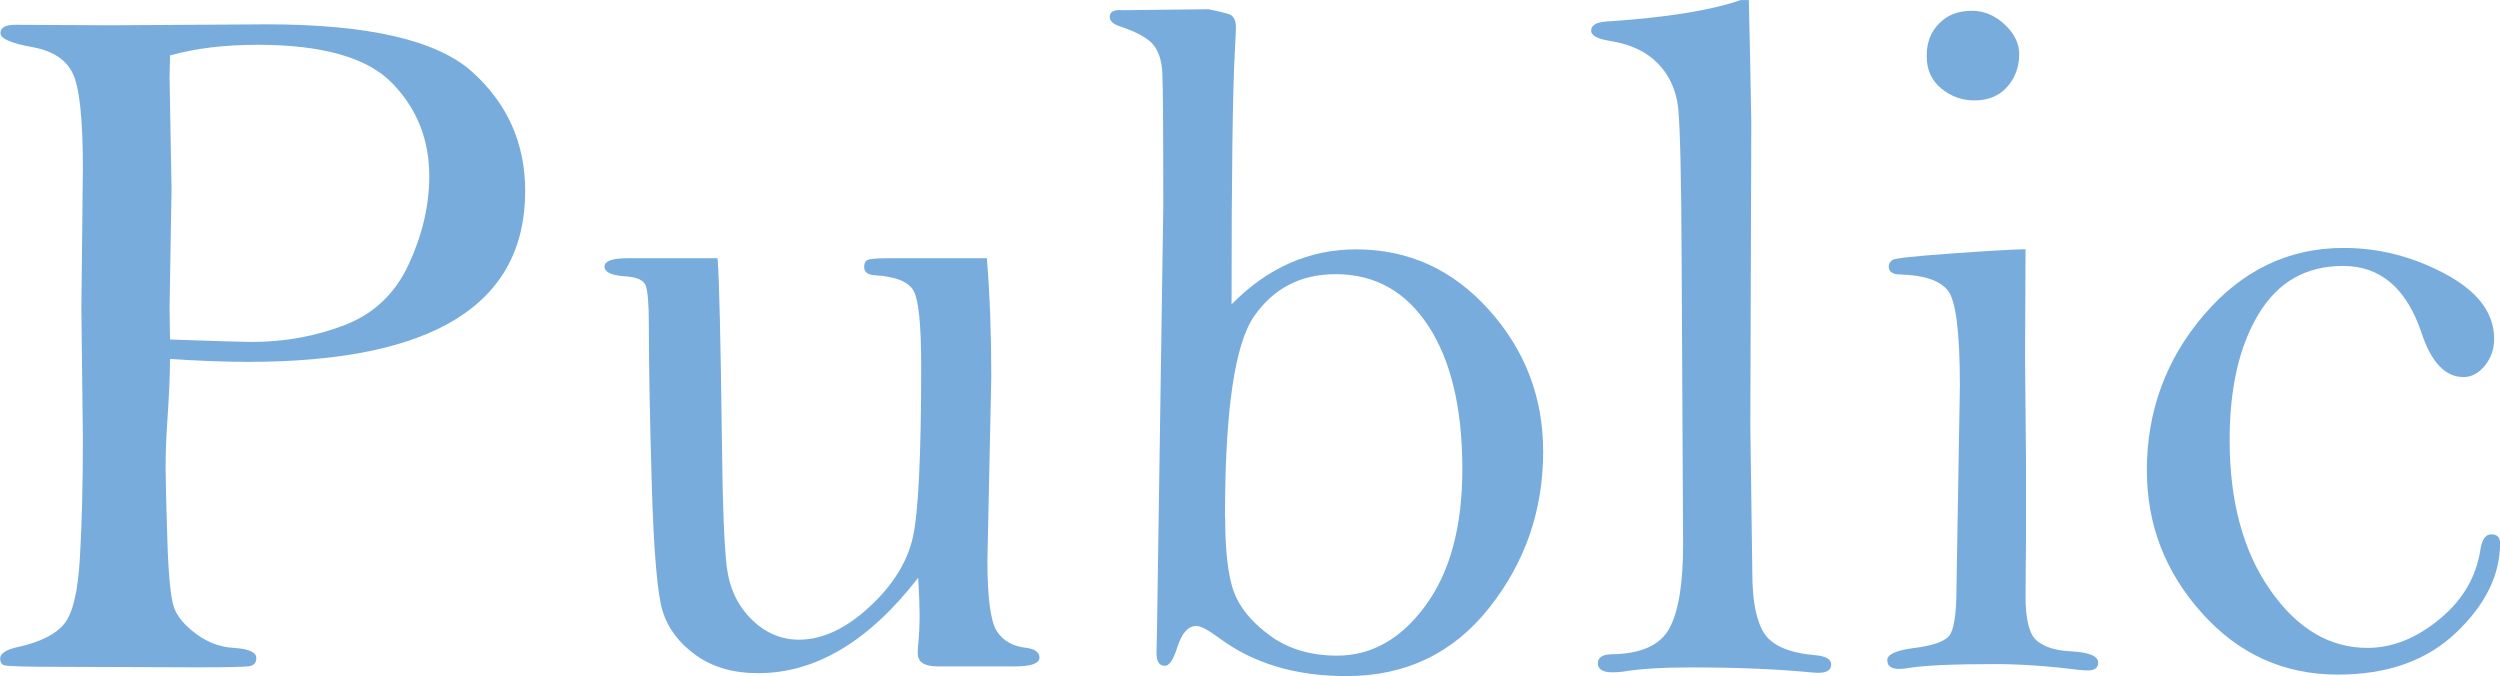
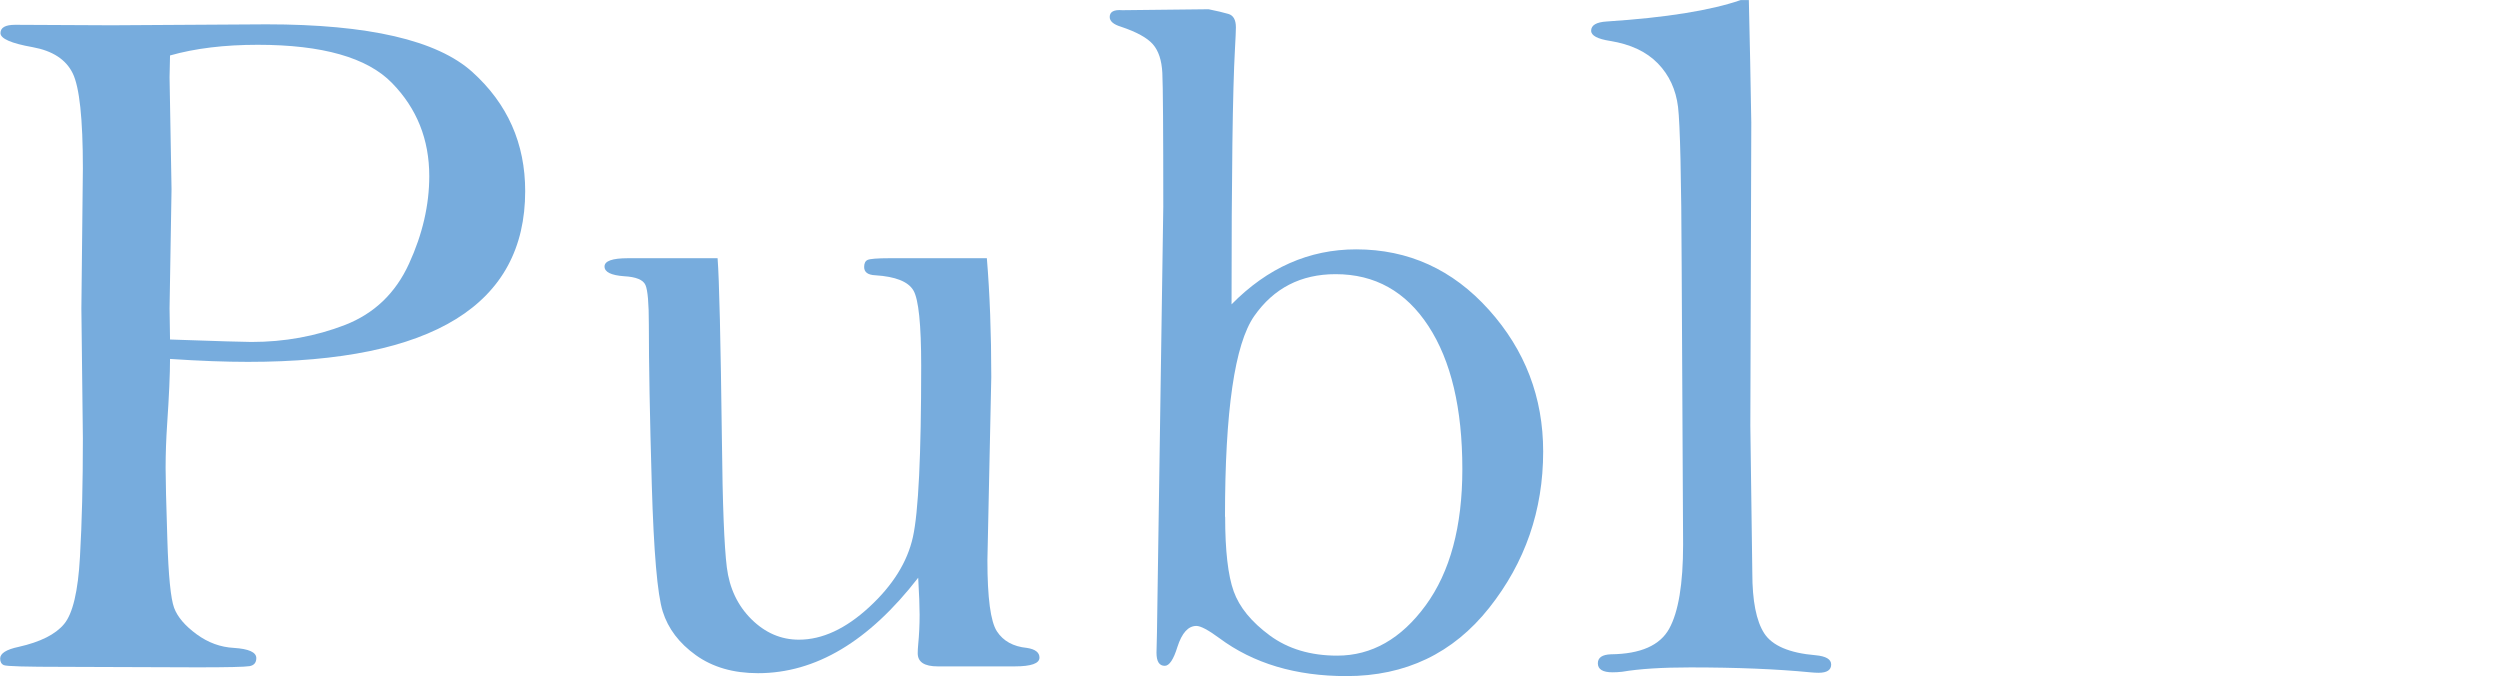
<svg xmlns="http://www.w3.org/2000/svg" viewBox="0 0 316.41 85.58">
  <defs>
    <style>.d{fill:#77acdd;}</style>
  </defs>
  <g id="a" />
  <g id="b">
    <g id="c">
      <g>
        <path class="d" d="M21.52,45.44c0,1.85-.12,4.62-.37,8.32-.12,1.81-.19,3.64-.19,5.49,0,1.4,.07,4.41,.22,9.03,.14,4.62,.43,7.51,.86,8.66,.43,1.15,1.38,2.26,2.84,3.33,1.46,1.07,3.03,1.64,4.72,1.73,1.89,.12,2.84,.55,2.84,1.29,0,.58-.29,.92-.86,1.02-.58,.1-2.75,.15-6.54,.15l-16.95-.06c-4.77,0-7.31-.07-7.61-.22-.31-.14-.46-.42-.46-.83,0-.66,.78-1.15,2.34-1.48,2.75-.62,4.67-1.58,5.76-2.9,1.09-1.31,1.76-4.14,2-8.47,.25-4.33,.37-9.33,.37-15l-.19-16.45,.19-17.74c0-6.28-.43-10.3-1.29-12.04-.86-1.75-2.55-2.84-5.06-3.3C1.42,5.49,.06,4.89,.06,4.19s.62-1.05,1.85-1.05l12.21,.06,19.61-.12c12.91,0,21.59,2.01,26.05,6.03,4.46,4.02,6.69,9.05,6.69,15.08,0,7.18-2.92,12.58-8.75,16.19-5.84,3.61-14.61,5.42-26.33,5.42-2.84,0-6.12-.12-9.86-.37Zm0-2.47c6.04,.21,9.47,.31,10.3,.31,4.19,0,8.14-.72,11.84-2.15,3.7-1.44,6.4-4.02,8.11-7.76,1.71-3.73,2.56-7.43,2.56-11.08,0-4.64-1.57-8.57-4.72-11.79-3.14-3.22-8.81-4.83-16.99-4.83-4.23,0-7.93,.45-11.1,1.35-.04,1.48-.06,2.4-.06,2.77l.25,14.16-.25,15.08c0,.74,.02,2.05,.06,3.94Z" />
        <path class="d" d="M90.82,32.68c.21,2.67,.39,10.4,.55,23.18,.08,7.97,.29,13.29,.62,15.94,.33,2.65,1.37,4.84,3.11,6.57,1.75,1.73,3.75,2.59,6.01,2.59,2.96,0,5.93-1.38,8.91-4.13,2.98-2.75,4.82-5.7,5.52-8.85,.7-3.14,1.05-10.37,1.05-21.67,0-5.26-.33-8.45-.99-9.56-.66-1.11-2.26-1.75-4.81-1.91-.95-.04-1.42-.39-1.42-1.05,0-.45,.14-.75,.43-.89,.29-.14,1.21-.22,2.77-.22h12.33c.37,4.48,.56,9.49,.56,15.04l-.49,23.18c0,4.77,.4,7.77,1.2,9,.8,1.23,2.07,1.93,3.79,2.1,1.07,.16,1.6,.58,1.6,1.23,0,.74-1.05,1.11-3.14,1.11h-9.74c-1.69,0-2.53-.55-2.53-1.66,0-.33,.02-.7,.06-1.11,.12-1.23,.18-2.49,.18-3.76,0-1.07-.06-2.63-.18-4.69-3.12,4.03-6.37,7.05-9.74,9.06-3.37,2.01-6.88,3.02-10.54,3.02-3.12,0-5.74-.76-7.86-2.28-2.12-1.52-3.51-3.36-4.19-5.52s-1.14-7.53-1.39-16.12c-.25-8.59-.37-15.33-.37-20.22,0-2.67-.14-4.34-.43-4.99-.29-.66-1.19-1.03-2.71-1.11-1.64-.12-2.47-.53-2.47-1.23s.99-1.05,2.96-1.05h11.34Z" />
        <path class="d" d="M155.86,38.53c4.56-4.64,9.82-6.97,15.78-6.97,6.62,0,12.22,2.55,16.8,7.65,4.58,5.1,6.87,11.08,6.87,17.94,0,7.44-2.28,14.04-6.84,19.79-4.56,5.75-10.58,8.63-18.06,8.63-6.41,0-11.78-1.6-16.09-4.81-1.4-1.03-2.36-1.54-2.9-1.54-1.03,0-1.83,.88-2.4,2.65-.49,1.6-1.03,2.4-1.6,2.4-.7,0-1.05-.55-1.05-1.66l.06-2.53,.8-53.91c0-9.69-.04-15.34-.12-16.94-.08-1.6-.48-2.81-1.2-3.63-.72-.82-2.07-1.56-4.04-2.22-.95-.29-1.42-.7-1.42-1.23,0-.66,.53-.95,1.6-.86l10.91-.12c1.03,.21,1.86,.4,2.5,.59,.64,.18,.96,.75,.96,1.7,0,.41-.04,1.34-.12,2.77-.29,5.18-.43,15.95-.43,32.31Zm-.8,26.88c0,4.28,.36,7.42,1.08,9.43,.72,2.01,2.24,3.87,4.56,5.58,2.32,1.71,5.17,2.56,8.54,2.56,4.36,0,8.09-2.12,11.19-6.35,3.1-4.23,4.65-9.99,4.65-17.26,0-7.69-1.43-13.72-4.29-18.1-2.86-4.38-6.77-6.57-11.75-6.57-4.4,0-7.83,1.77-10.3,5.3-2.47,3.54-3.7,12-3.7,25.4Z" />
        <path class="d" d="M221.34,0c.12,5.18,.23,10.35,.31,15.53l-.12,38.38,.25,18.61c0,3.53,.5,6.08,1.51,7.64,1.01,1.56,3.18,2.49,6.5,2.77,1.31,.12,1.97,.51,1.97,1.17,0,.7-.53,1.05-1.6,1.05-.29,0-.64-.02-1.05-.06-4.23-.41-9.29-.62-15.17-.62-3.58,0-6.45,.18-8.63,.55-.45,.05-.86,.07-1.23,.07-1.23,0-1.85-.38-1.85-1.14,0-.72,.55-1.1,1.66-1.14,3.74-.04,6.2-1.12,7.37-3.24,1.17-2.12,1.76-5.66,1.76-10.64l-.18-35.14c-.04-11.3-.2-18.05-.46-20.25-.27-2.2-1.12-4.04-2.56-5.52-1.44-1.48-3.45-2.42-6.04-2.84-1.6-.25-2.4-.68-2.4-1.29,0-.7,.66-1.09,1.97-1.17,7.52-.49,13.17-1.4,16.95-2.71h1.05Z" />
-         <path class="d" d="M256.36,31.51l-.06,13.87,.12,12.95v9.74l-.06,7.4c0,2.96,.48,4.84,1.45,5.64,.96,.8,2.41,1.24,4.35,1.33,2.26,.12,3.39,.6,3.39,1.42,0,.66-.43,.99-1.29,.99-.33,0-.7-.02-1.11-.06-3.82-.49-7.38-.74-10.67-.74-5.26,0-8.9,.16-10.91,.49-.41,.08-.82,.12-1.23,.12-.99,0-1.48-.37-1.48-1.11s1.14-1.25,3.43-1.54c2.29-.29,3.74-.79,4.38-1.51,.63-.72,.95-2.76,.95-6.13l.43-25.52c0-6.82-.51-10.86-1.54-12.11-1.03-1.25-3.02-1.92-5.98-2-.99,0-1.48-.33-1.48-.99,0-.37,.16-.66,.49-.86,.33-.21,2.77-.47,7.34-.8,4.56-.33,7.73-.51,9.49-.55Zm-6.84-30.15c1.56,0,2.96,.58,4.19,1.73,1.23,1.15,1.85,2.4,1.85,3.76,0,1.6-.5,2.98-1.51,4.13-1.01,1.15-2.39,1.73-4.16,1.73-1.56,0-2.96-.5-4.19-1.51-1.23-1.01-1.85-2.37-1.85-4.1s.52-3.06,1.57-4.13c1.05-1.07,2.41-1.6,4.1-1.6Z" />
-         <path class="d" d="M271.71,59.59c0-7.53,2.41-14.11,7.24-19.75,4.83-5.64,10.72-8.46,17.66-8.46,4.48,0,8.78,1.1,12.89,3.3,4.11,2.2,6.17,4.94,6.17,8.23,0,1.27-.39,2.39-1.17,3.36-.78,.97-1.69,1.45-2.71,1.45-2.3,0-4.07-1.85-5.3-5.55-1.89-5.67-5.2-8.51-9.93-8.51s-8.25,2.03-10.7,6.08c-2.45,4.05-3.67,9.37-3.67,15.96,0,7.74,1.71,14.06,5.12,18.95,3.41,4.9,7.52,7.35,12.33,7.35,3.16,0,6.23-1.23,9.19-3.7,2.92-2.42,4.62-5.38,5.12-8.88,.21-1.19,.66-1.79,1.36-1.79,.74,0,1.11,.37,1.11,1.11,0,4.03-1.86,7.81-5.58,11.34-3.72,3.54-8.7,5.3-14.95,5.3-6.82,0-12.56-2.59-17.2-7.78-4.65-5.18-6.97-11.19-6.97-18.02Z" />
      </g>
    </g>
  </g>
</svg>